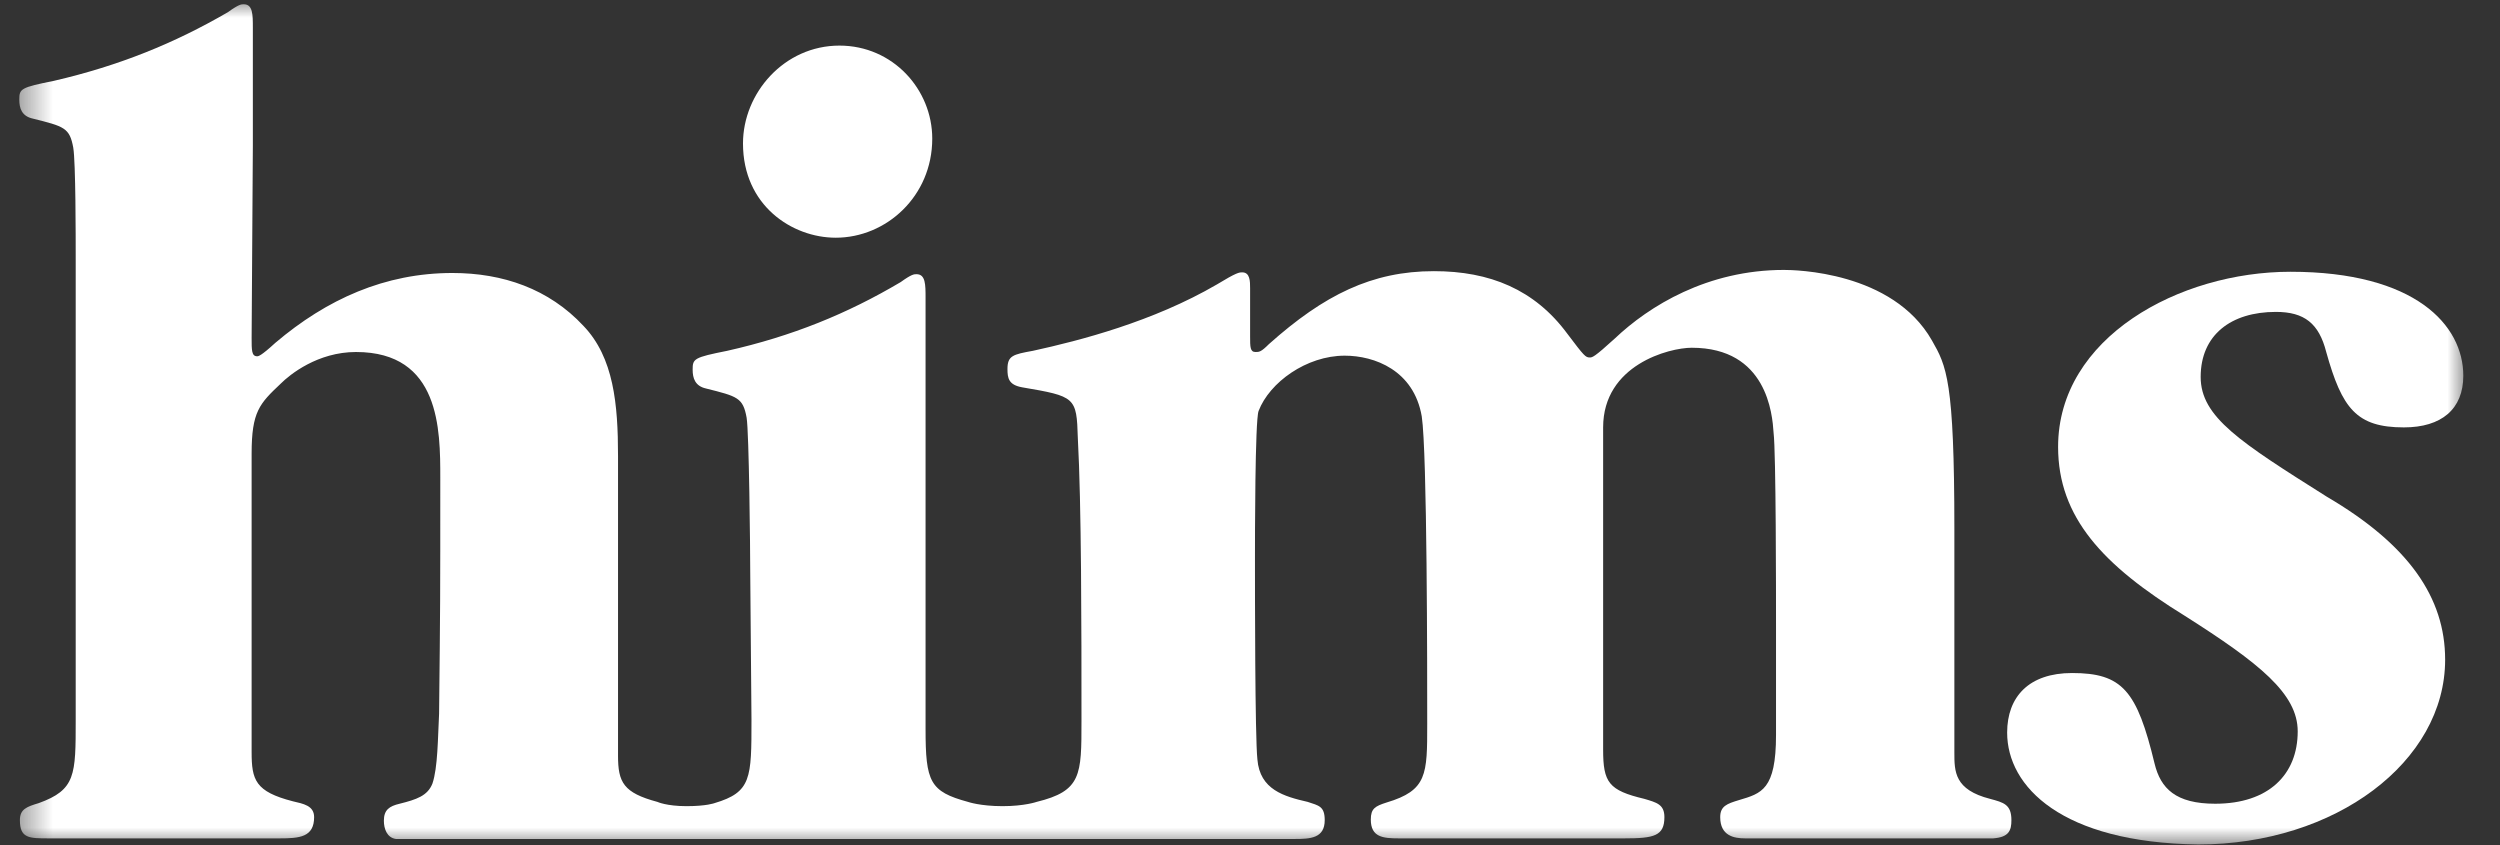
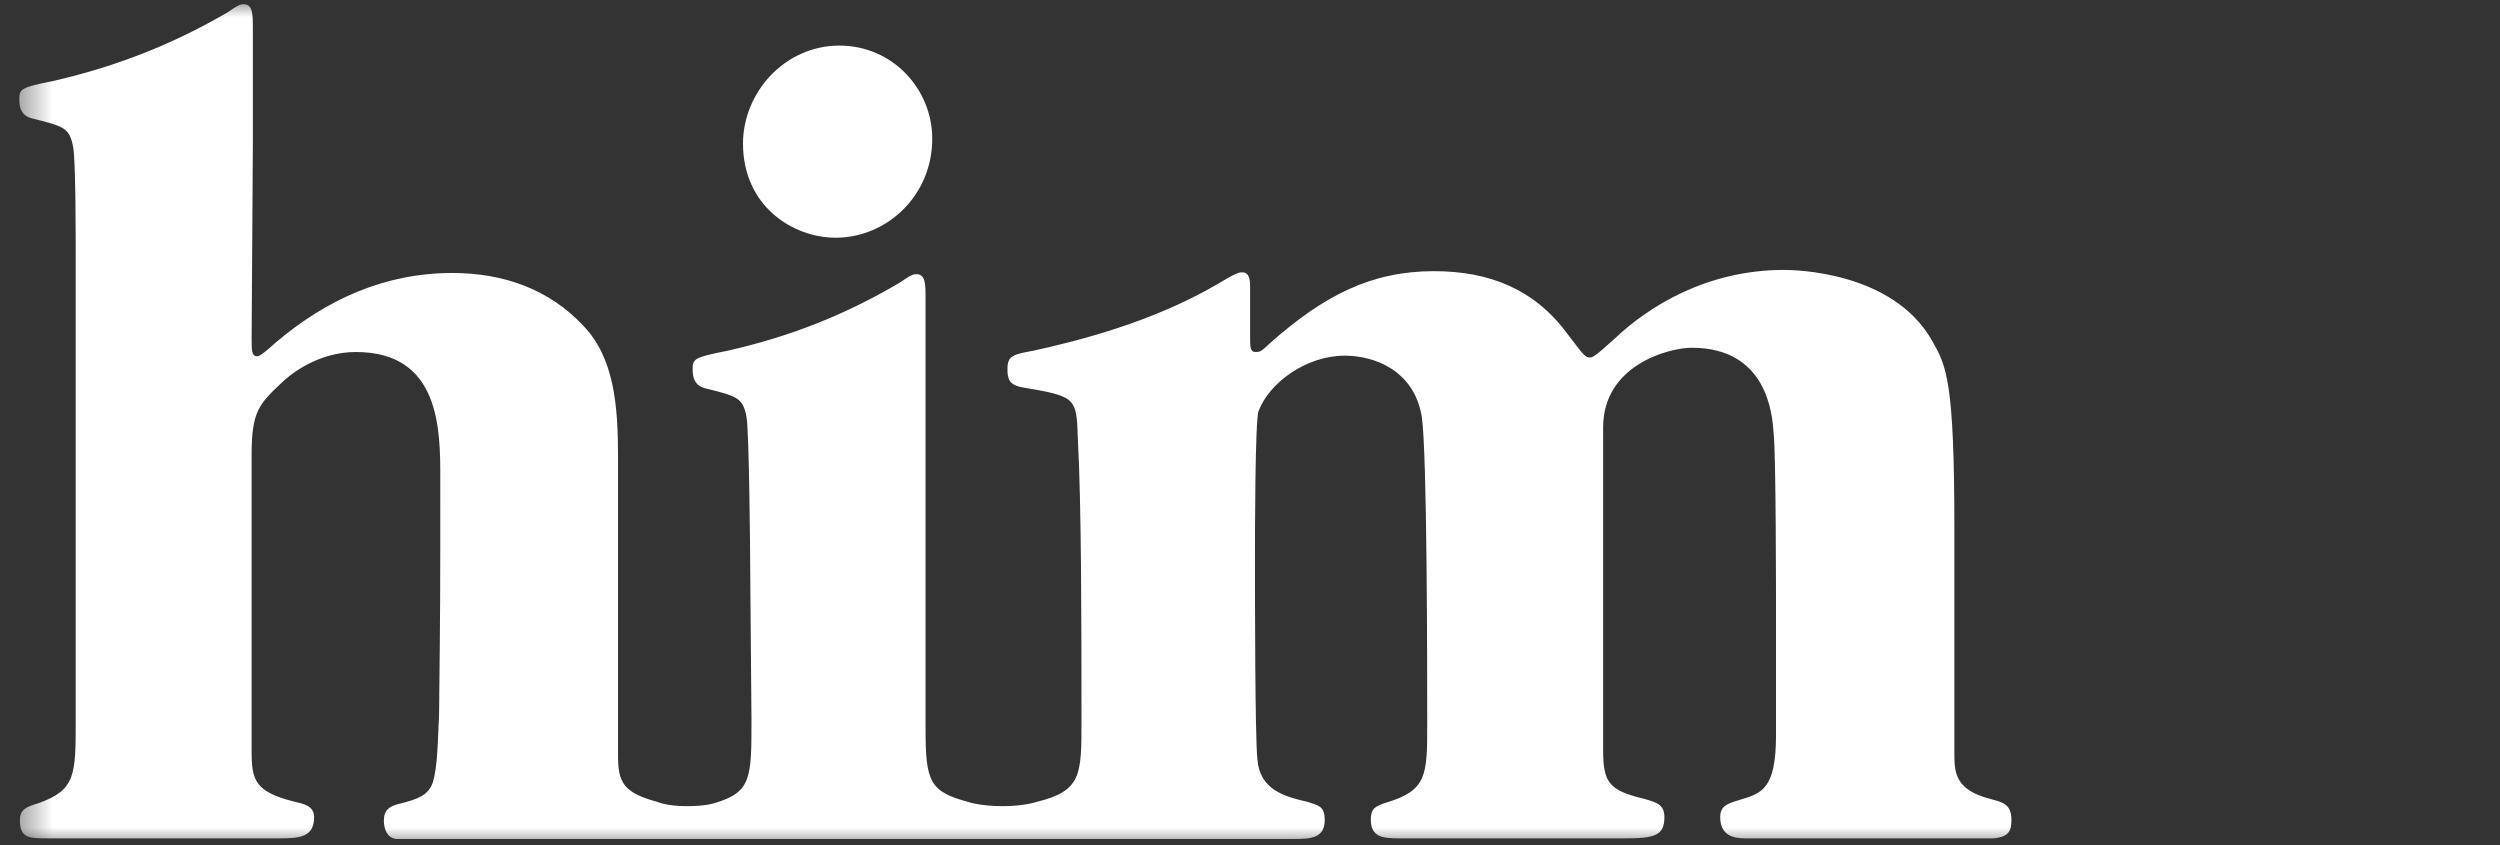
<svg xmlns="http://www.w3.org/2000/svg" width="71" height="24" viewBox="0 0 71 24" fill="none">
  <rect x="0" y="0" width="71" height="24" fill="#333333" stroke="none" />
  <mask id="mask0_140_58" style="mask-type:luminance" maskUnits="userSpaceOnUse" x="0" y="0" width="71" height="24">
    <path d="M70.044 0H0.444V24H70.044V0Z" fill="white" />
  </mask>
  <g mask="url(#mask0_140_58)">
-     <path d="M57.003 20.806C57.003 19.787 57.623 19.114 58.846 19.114C60.276 19.114 60.69 19.614 61.19 21.686C61.362 22.394 61.792 22.826 62.912 22.826C64.428 22.826 65.255 21.997 65.255 20.771C65.255 19.701 64.17 18.837 62.051 17.491C59.725 16.058 58.45 14.694 58.45 12.691C58.45 9.583 61.896 7.718 65.049 7.718C68.597 7.718 69.958 9.237 69.958 10.671C69.958 11.62 69.338 12.138 68.27 12.138C66.926 12.138 66.513 11.603 66.065 9.997C65.858 9.186 65.445 8.858 64.635 8.858C63.36 8.858 62.499 9.514 62.499 10.705C62.499 11.845 63.619 12.553 66.082 14.107C68.408 15.47 69.442 16.973 69.442 18.734C69.442 21.634 66.323 23.983 62.43 23.983C58.554 23.931 57.003 22.342 57.003 20.806Z" fill="white" />
    <path d="M2.15 7.373C2.15 6.699 2.15 4.61 2.081 4.196C1.978 3.626 1.823 3.591 0.927 3.367C0.617 3.298 0.548 3.073 0.548 2.832C0.548 2.521 0.582 2.486 1.53 2.296C3.39 1.865 4.958 1.226 6.474 0.345C6.784 0.121 6.853 0.121 6.922 0.121C7.181 0.121 7.181 0.414 7.181 0.794V4.144L7.146 9.6C7.146 9.945 7.146 10.118 7.301 10.118C7.336 10.118 7.404 10.118 7.818 9.738C9.282 8.495 10.936 7.753 12.848 7.753C14.278 7.753 15.588 8.201 16.57 9.255C17.431 10.152 17.552 11.482 17.552 12.95V21.462C17.552 22.222 17.707 22.515 18.671 22.774C18.671 22.774 18.93 22.895 19.498 22.895C20.067 22.895 20.291 22.809 20.291 22.809C21.342 22.498 21.342 22.101 21.342 20.443L21.307 16.299C21.307 15.626 21.273 12.276 21.204 11.862C21.101 11.292 20.945 11.258 20.05 11.033C19.74 10.964 19.671 10.74 19.671 10.498C19.671 10.187 19.705 10.152 20.653 9.963C22.496 9.548 24.064 8.909 25.58 8.011C25.89 7.787 25.959 7.787 26.028 7.787C26.286 7.787 26.286 8.081 26.286 8.46V20.702C26.286 22.204 26.407 22.48 27.492 22.774C27.492 22.774 27.837 22.895 28.474 22.895C29.094 22.895 29.439 22.774 29.439 22.774C30.714 22.463 30.714 22.014 30.714 20.478C30.714 17.801 30.714 14.348 30.61 12.432C30.576 11.275 30.541 11.258 29.025 10.999C28.646 10.93 28.612 10.74 28.612 10.481C28.612 10.101 28.767 10.066 29.335 9.963C30.679 9.669 32.746 9.134 34.555 8.081C35.124 7.735 35.193 7.735 35.279 7.735C35.503 7.735 35.503 7.994 35.503 8.184V9.548C35.503 9.859 35.503 9.997 35.658 9.997C35.761 9.997 35.813 9.997 36.037 9.773C37.605 8.374 38.966 7.701 40.723 7.701C42.308 7.701 43.583 8.219 44.513 9.479C44.995 10.118 45.03 10.152 45.15 10.152C45.219 10.152 45.271 10.152 45.857 9.617C46.839 8.685 48.493 7.666 50.663 7.666C50.956 7.666 53.747 7.701 54.867 9.669C55.28 10.394 55.504 10.791 55.504 15.022V21.375C55.504 21.911 55.504 22.429 56.521 22.688C56.9 22.791 57.124 22.843 57.124 23.292C57.124 23.586 57.055 23.776 56.607 23.81H55.659H52.162H49.561C49.251 23.81 48.854 23.741 48.854 23.206C48.854 22.895 49.044 22.826 49.389 22.722C50.026 22.532 50.439 22.429 50.439 20.875V17.784C50.439 16.886 50.439 12.846 50.37 12.293C50.336 11.758 50.181 9.876 48.045 9.876C47.407 9.876 45.529 10.36 45.529 12.138V21.289C45.529 22.222 45.684 22.446 46.701 22.688C47.045 22.791 47.269 22.843 47.269 23.206C47.269 23.741 46.977 23.81 46.132 23.81H43.359H39.724C39.276 23.81 38.931 23.776 38.931 23.275C38.931 22.964 39.052 22.895 39.379 22.791C40.533 22.446 40.533 21.997 40.533 20.564C40.533 19.062 40.533 12.846 40.378 11.827C40.154 10.515 39.035 10.101 38.19 10.101C37.105 10.101 36.054 10.86 35.744 11.672C35.641 11.931 35.641 15.315 35.641 15.85C35.641 16.8 35.641 20.927 35.71 21.566C35.779 22.429 36.468 22.619 37.139 22.774C37.45 22.878 37.622 22.895 37.622 23.292C37.622 23.81 37.209 23.827 36.761 23.827H33.108H29.904H26.906H24.081H20.446H18.758H17.845H14.95H12.142H11.246C10.988 23.793 10.902 23.534 10.902 23.309C10.902 22.999 11.057 22.895 11.35 22.826C11.832 22.705 12.142 22.601 12.28 22.256C12.435 21.807 12.435 20.944 12.47 20.27C12.504 17.145 12.504 17.076 12.504 13.571C12.504 12.207 12.504 9.997 10.109 9.997C9.024 9.997 8.231 10.636 7.973 10.895C7.37 11.465 7.146 11.689 7.146 12.881V21.358C7.146 22.152 7.249 22.481 8.318 22.757C8.61 22.826 8.921 22.878 8.921 23.206C8.921 23.776 8.507 23.81 7.939 23.81H5.303H1.392C0.823 23.81 0.565 23.81 0.565 23.292C0.565 22.981 0.755 22.912 1.099 22.809C2.15 22.429 2.15 22.014 2.15 20.443V16.576V9.721V7.373Z" fill="white" />
    <path d="M23.84 1.295C22.272 1.295 21.101 2.642 21.101 4.075C21.101 5.836 22.496 6.751 23.736 6.751C25.166 6.751 26.476 5.577 26.476 3.937C26.476 2.538 25.356 1.295 23.84 1.295Z" fill="white" />
  </g>
</svg>